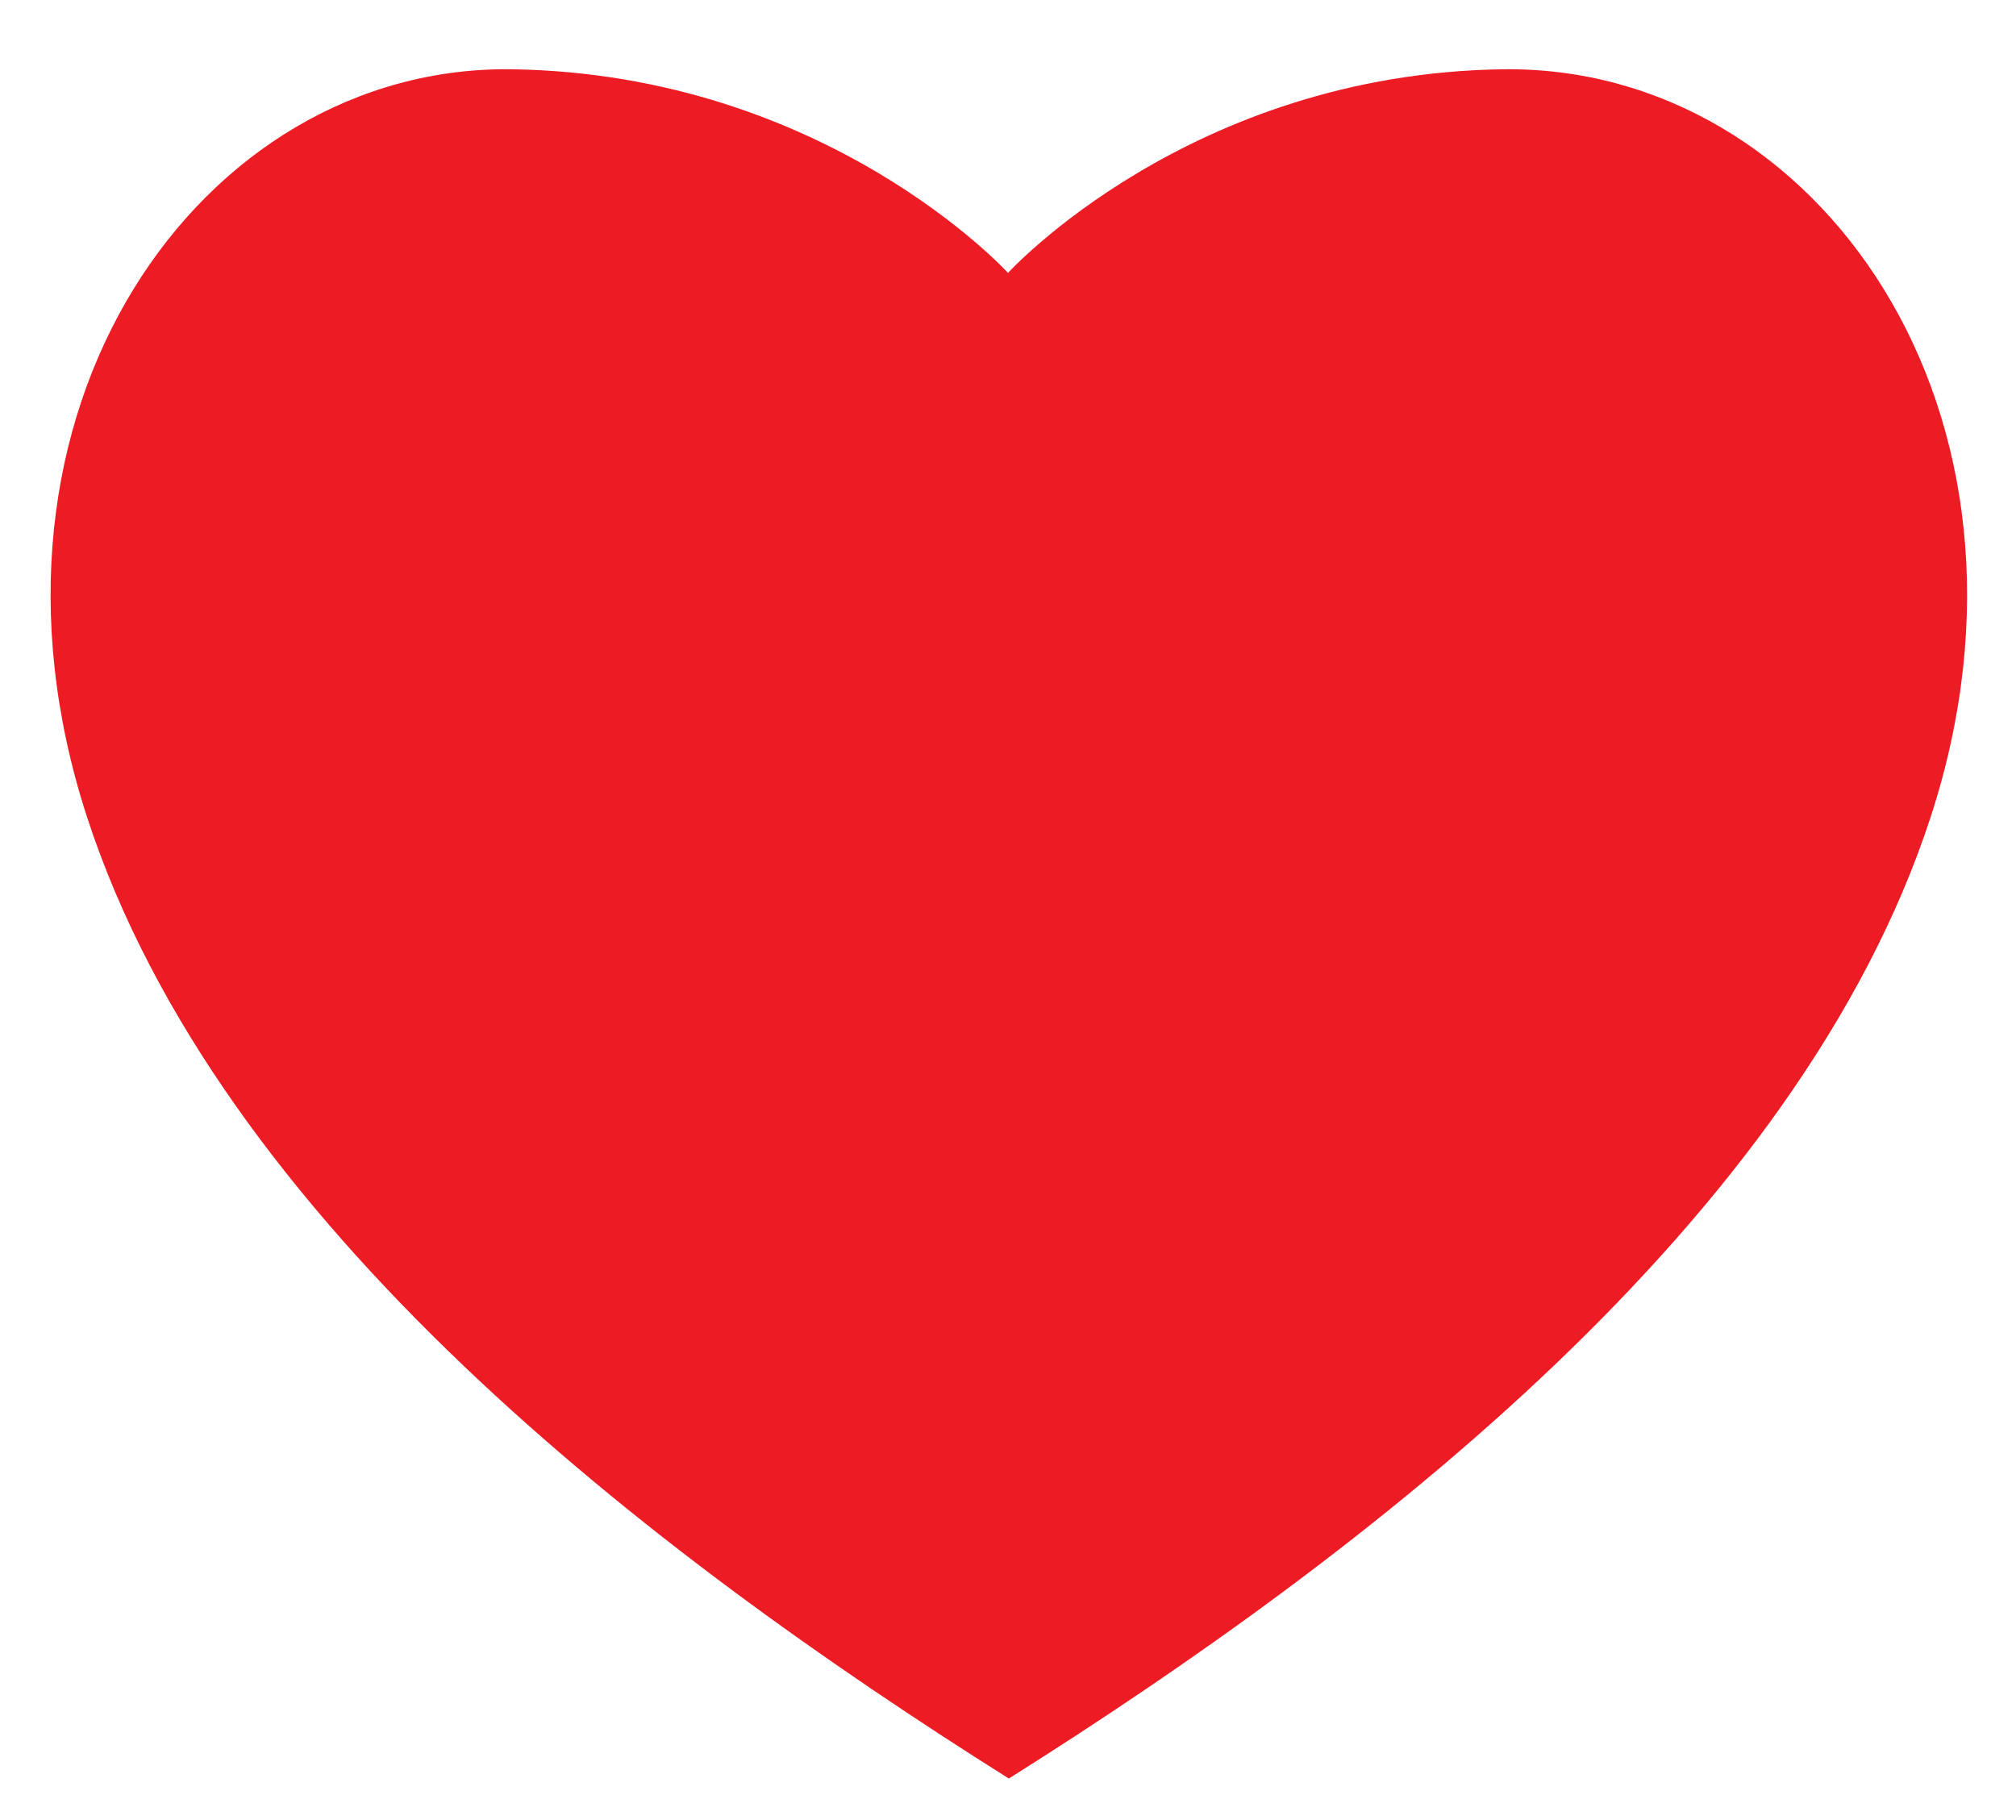
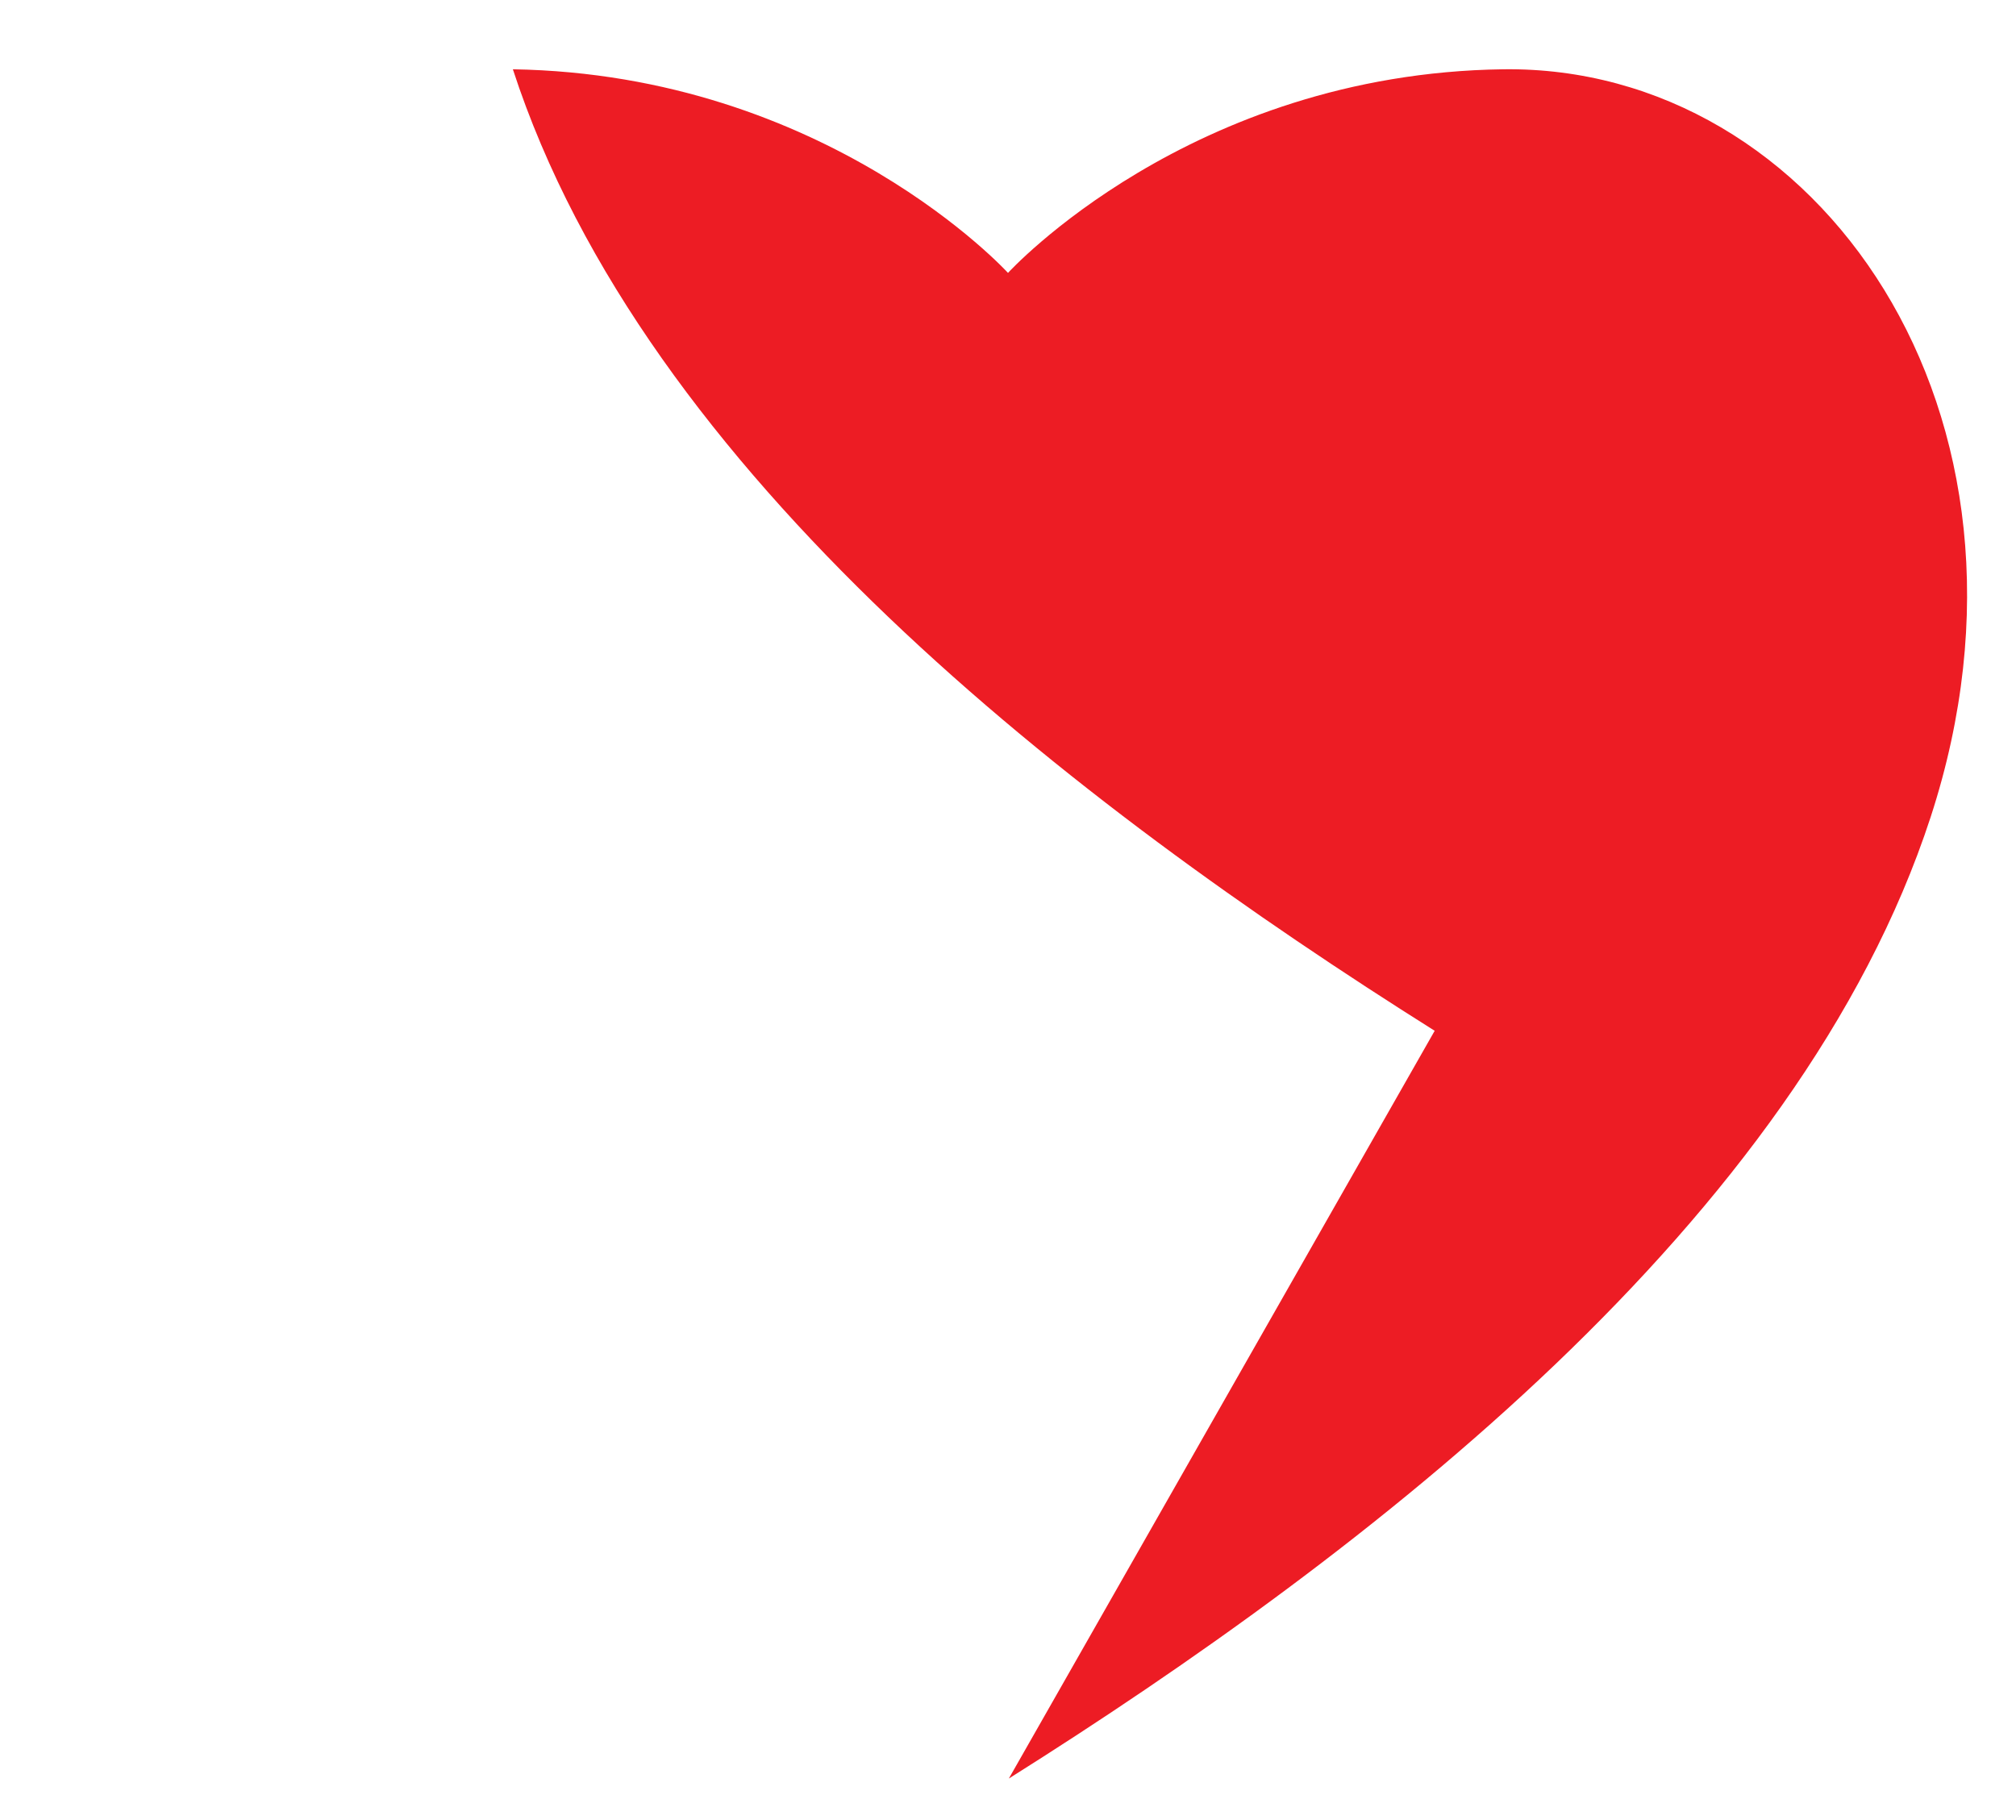
<svg xmlns="http://www.w3.org/2000/svg" id="Layer_1" version="1.1" viewBox="0 0 238.6 215.4">
  <defs>
    <style>
      .st0 {
        fill: #ed1c24;
      }
    </style>
  </defs>
-   <path class="st0" d="M119.4,210.5c42.6-26.8,93.5-66,109.1-113.8,15.6-47.9-13.4-89-50.6-88.5-37.1.5-58.6,24.1-58.6,24.1,0,0-21.4-23.5-58.6-24.1C23.7,7.6-5.3,48.8,10.3,96.7c15.6,47.9,66.5,87,109.1,113.8Z" />
+   <path class="st0" d="M119.4,210.5c42.6-26.8,93.5-66,109.1-113.8,15.6-47.9-13.4-89-50.6-88.5-37.1.5-58.6,24.1-58.6,24.1,0,0-21.4-23.5-58.6-24.1c15.6,47.9,66.5,87,109.1,113.8Z" />
</svg>